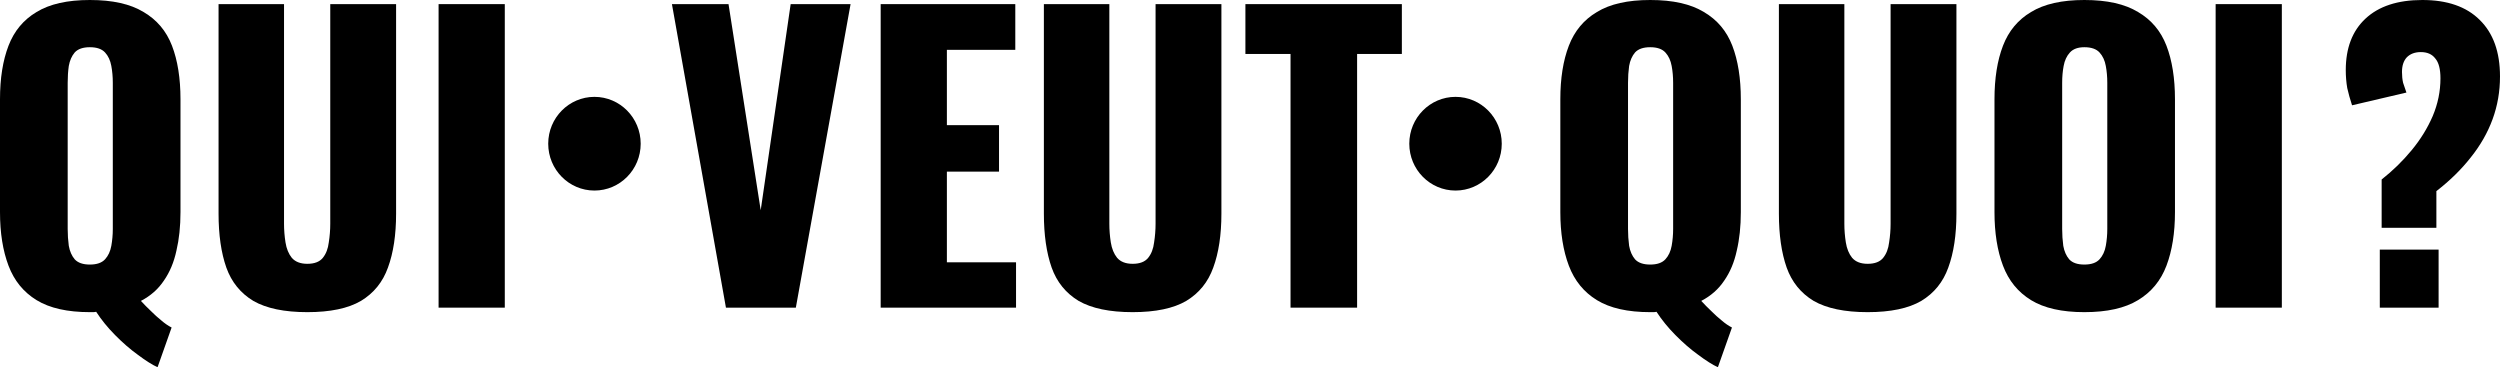
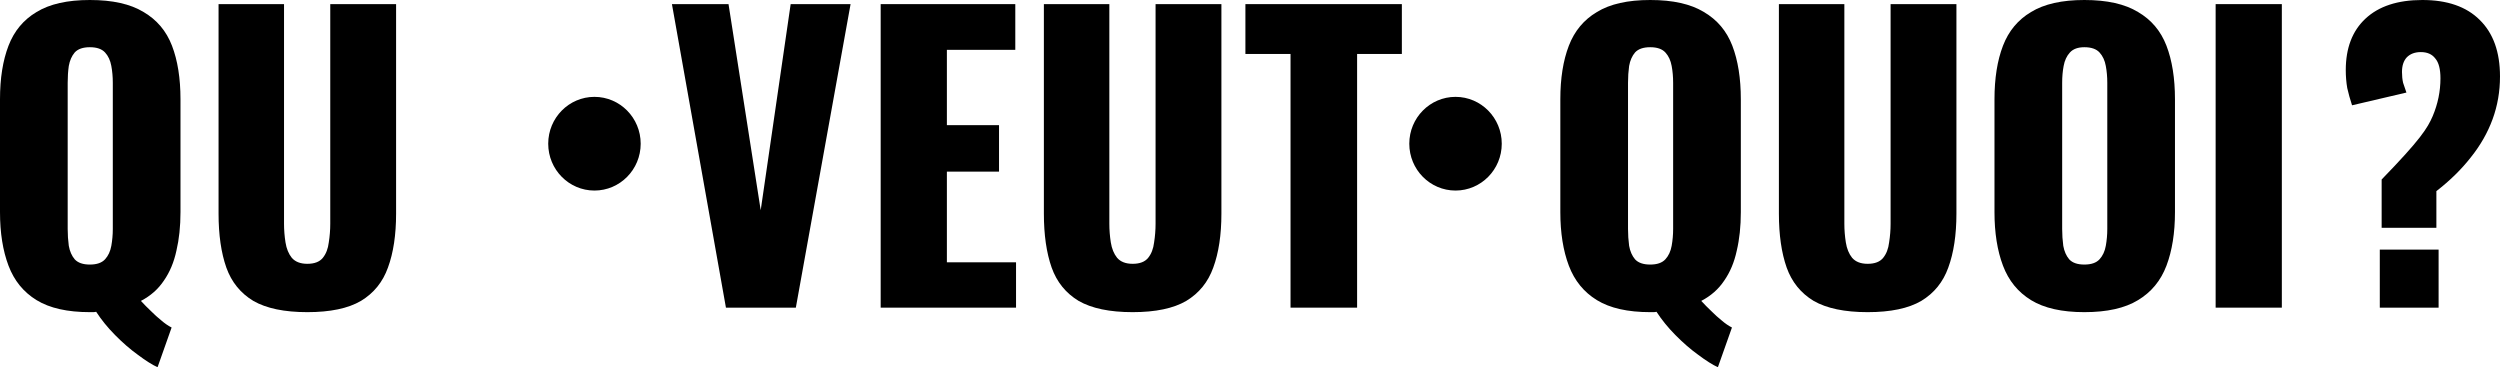
<svg xmlns="http://www.w3.org/2000/svg" width="354" height="52" viewBox="0 0 354 52" fill="none">
  <path d="M22.31 52C21.542 51.646 20.617 51.063 19.535 50.249C18.452 49.471 17.37 48.533 16.288 47.437C15.24 46.376 14.35 45.279 13.617 44.147C13.477 44.182 13.337 44.2 13.198 44.2C13.058 44.2 12.901 44.2 12.726 44.2C9.549 44.2 7.035 43.634 5.185 42.502C3.334 41.37 2.008 39.743 1.205 37.62C0.402 35.498 0 32.969 0 30.033V14.061C0 11.09 0.402 8.561 1.205 6.473C2.008 4.386 3.334 2.795 5.185 1.698C7.035 0.566 9.549 0 12.726 0C15.938 0 18.47 0.566 20.32 1.698C22.206 2.795 23.55 4.386 24.353 6.473C25.156 8.561 25.557 11.09 25.557 14.061V30.033C25.557 32.049 25.365 33.871 24.981 35.498C24.632 37.125 24.039 38.54 23.201 39.743C22.398 40.946 21.315 41.901 19.954 42.608C20.407 43.103 20.879 43.581 21.368 44.041C21.857 44.536 22.345 44.978 22.834 45.367C23.323 45.792 23.812 46.128 24.3 46.376L22.31 52ZM12.726 37.461C13.704 37.461 14.42 37.214 14.874 36.718C15.328 36.223 15.624 35.586 15.764 34.808C15.903 34.03 15.973 33.234 15.973 32.42V11.726C15.973 10.878 15.903 10.082 15.764 9.339C15.624 8.561 15.328 7.924 14.874 7.429C14.42 6.933 13.704 6.686 12.726 6.686C11.749 6.686 11.033 6.933 10.579 7.429C10.16 7.924 9.881 8.561 9.741 9.339C9.636 10.082 9.584 10.878 9.584 11.726V32.42C9.584 33.234 9.636 34.03 9.741 34.808C9.881 35.586 10.16 36.223 10.579 36.718C11.033 37.214 11.749 37.461 12.726 37.461Z" fill="black" />
  <path d="M43.518 44.2C40.271 44.2 37.722 43.669 35.871 42.608C34.056 41.512 32.781 39.937 32.048 37.886C31.315 35.799 30.948 33.252 30.948 30.245V0.584H40.218V31.677C40.218 32.562 40.288 33.446 40.428 34.331C40.567 35.215 40.864 35.94 41.318 36.506C41.807 37.072 42.54 37.355 43.518 37.355C44.53 37.355 45.263 37.072 45.717 36.506C46.171 35.94 46.45 35.215 46.555 34.331C46.695 33.446 46.765 32.562 46.765 31.677V0.584H56.087V30.245C56.087 33.252 55.703 35.799 54.935 37.886C54.201 39.937 52.927 41.512 51.111 42.608C49.296 43.669 46.765 44.2 43.518 44.2Z" fill="black" />
-   <path d="M62.104 43.563V0.584H71.478V43.563H62.104Z" fill="black" />
  <path d="M102.793 43.563L95.146 0.584H103.159L107.716 29.767L111.958 0.584H120.442L112.691 43.563H102.793Z" fill="black" />
  <path d="M124.703 43.563V0.584H143.766V7.057H134.078V17.722H141.462V24.302H134.078V37.143H143.871V43.563H124.703Z" fill="black" />
  <path d="M160.382 44.2C157.135 44.2 154.586 43.669 152.736 42.608C150.92 41.512 149.646 39.937 148.913 37.886C148.18 35.799 147.813 33.252 147.813 30.245V0.584H157.083V31.677C157.083 32.562 157.153 33.446 157.292 34.331C157.432 35.215 157.729 35.94 158.183 36.506C158.671 37.072 159.405 37.355 160.382 37.355C161.395 37.355 162.128 37.072 162.582 36.506C163.036 35.94 163.315 35.215 163.42 34.331C163.559 33.446 163.629 32.562 163.629 31.677V0.584H172.951V30.245C172.951 33.252 172.567 35.799 171.799 37.886C171.066 39.937 169.792 41.512 167.976 42.608C166.161 43.669 163.629 44.2 160.382 44.2Z" fill="black" />
  <path d="M182.739 43.563V7.641H176.35V0.584H198.503V7.641H192.166V43.563H182.739Z" fill="black" />
  <path d="M243.253 52C242.485 51.646 241.56 51.063 240.478 50.249C239.395 49.471 238.313 48.533 237.231 47.437C236.183 46.376 235.293 45.279 234.56 44.147C234.42 44.182 234.28 44.2 234.141 44.2C234.001 44.2 233.844 44.2 233.669 44.2C230.492 44.2 227.978 43.634 226.128 42.502C224.277 41.37 222.951 39.743 222.148 37.62C221.345 35.498 220.943 32.969 220.943 30.033V14.061C220.943 11.09 221.345 8.561 222.148 6.473C222.951 4.386 224.277 2.795 226.128 1.698C227.978 0.566 230.492 0 233.669 0C236.882 0 239.413 0.566 241.263 1.698C243.149 2.795 244.493 4.386 245.296 6.473C246.099 8.561 246.501 11.09 246.501 14.061V30.033C246.501 32.049 246.309 33.871 245.924 35.498C245.575 37.125 244.982 38.54 244.144 39.743C243.341 40.946 242.258 41.901 240.897 42.608C241.351 43.103 241.822 43.581 242.311 44.041C242.8 44.536 243.288 44.978 243.777 45.367C244.266 45.792 244.755 46.128 245.244 46.376L243.253 52ZM233.669 37.461C234.647 37.461 235.363 37.214 235.817 36.718C236.271 36.223 236.567 35.586 236.707 34.808C236.847 34.03 236.916 33.234 236.916 32.42V11.726C236.916 10.878 236.847 10.082 236.707 9.339C236.567 8.561 236.271 7.924 235.817 7.429C235.363 6.933 234.647 6.686 233.669 6.686C232.692 6.686 231.976 6.933 231.522 7.429C231.103 7.924 230.824 8.561 230.684 9.339C230.58 10.082 230.527 10.878 230.527 11.726V32.42C230.527 33.234 230.58 34.03 230.684 34.808C230.824 35.586 231.103 36.223 231.522 36.718C231.976 37.214 232.692 37.461 233.669 37.461Z" fill="black" />
  <path d="M264.461 44.2C261.214 44.2 258.665 43.669 256.814 42.608C254.999 41.512 253.725 39.937 252.991 37.886C252.258 35.799 251.892 33.252 251.892 30.245V0.584H261.161V31.677C261.161 32.562 261.231 33.446 261.371 34.331C261.51 35.215 261.807 35.94 262.261 36.506C262.75 37.072 263.483 37.355 264.461 37.355C265.473 37.355 266.206 37.072 266.66 36.506C267.114 35.94 267.394 35.215 267.498 34.331C267.638 33.446 267.708 32.562 267.708 31.677V0.584H277.03V30.245C277.03 33.252 276.646 35.799 275.878 37.886C275.145 39.937 273.87 41.512 272.055 42.608C270.239 43.669 267.708 44.2 264.461 44.2Z" fill="black" />
  <path d="M295.145 44.2C291.968 44.2 289.454 43.634 287.603 42.502C285.753 41.37 284.426 39.743 283.623 37.62C282.82 35.498 282.419 32.969 282.419 30.033V14.061C282.419 11.09 282.82 8.561 283.623 6.473C284.426 4.386 285.753 2.795 287.603 1.698C289.454 0.566 291.968 0 295.145 0C298.357 0 300.888 0.566 302.739 1.698C304.624 2.795 305.968 4.386 306.771 6.473C307.574 8.561 307.976 11.09 307.976 14.061V30.033C307.976 32.969 307.574 35.498 306.771 37.62C305.968 39.743 304.624 41.37 302.739 42.502C300.888 43.634 298.357 44.2 295.145 44.2ZM295.145 37.461C296.122 37.461 296.838 37.214 297.292 36.718C297.746 36.223 298.043 35.586 298.182 34.808C298.322 34.03 298.392 33.234 298.392 32.42V11.726C298.392 10.878 298.322 10.082 298.182 9.339C298.043 8.561 297.746 7.924 297.292 7.429C296.838 6.933 296.122 6.686 295.145 6.686C294.237 6.686 293.556 6.933 293.102 7.429C292.648 7.924 292.352 8.561 292.212 9.339C292.072 10.082 292.003 10.878 292.003 11.726V32.42C292.003 33.234 292.055 34.03 292.16 34.808C292.299 35.586 292.579 36.223 292.998 36.718C293.451 37.214 294.167 37.461 295.145 37.461Z" fill="black" />
  <path d="M313.734 43.563V0.584H323.108V43.563H313.734Z" fill="black" />
-   <path d="M337.241 32.261V25.416C338.812 24.178 340.226 22.799 341.483 21.278C342.74 19.756 343.735 18.147 344.468 16.449C345.202 14.716 345.568 12.929 345.568 11.09C345.568 9.781 345.324 8.844 344.835 8.278C344.381 7.676 343.7 7.376 342.792 7.376C341.954 7.376 341.291 7.623 340.802 8.118C340.348 8.614 340.121 9.303 340.121 10.188C340.121 10.754 340.174 11.267 340.279 11.726C340.418 12.151 340.575 12.611 340.75 13.106L333.051 14.91C332.772 14.061 332.545 13.248 332.37 12.469C332.231 11.656 332.161 10.807 332.161 9.922C332.161 6.81 333.086 4.386 334.937 2.653C336.822 0.884 339.51 0 343.002 0C346.528 0 349.234 0.937 351.12 2.812C353.04 4.687 354 7.358 354 10.825C354 12.947 353.651 14.963 352.953 16.873C352.254 18.784 351.224 20.588 349.863 22.286C348.536 23.984 346.912 25.576 344.992 27.061V32.261H337.241ZM336.979 43.563V35.339H345.306V43.563H336.979Z" fill="black" />
+   <path d="M337.241 32.261V25.416C342.74 19.756 343.735 18.147 344.468 16.449C345.202 14.716 345.568 12.929 345.568 11.09C345.568 9.781 345.324 8.844 344.835 8.278C344.381 7.676 343.7 7.376 342.792 7.376C341.954 7.376 341.291 7.623 340.802 8.118C340.348 8.614 340.121 9.303 340.121 10.188C340.121 10.754 340.174 11.267 340.279 11.726C340.418 12.151 340.575 12.611 340.75 13.106L333.051 14.91C332.772 14.061 332.545 13.248 332.37 12.469C332.231 11.656 332.161 10.807 332.161 9.922C332.161 6.81 333.086 4.386 334.937 2.653C336.822 0.884 339.51 0 343.002 0C346.528 0 349.234 0.937 351.12 2.812C353.04 4.687 354 7.358 354 10.825C354 12.947 353.651 14.963 352.953 16.873C352.254 18.784 351.224 20.588 349.863 22.286C348.536 23.984 346.912 25.576 344.992 27.061V32.261H337.241ZM336.979 43.563V35.339H345.306V43.563H336.979Z" fill="black" />
  <path d="M90.721 20.349C90.721 24.012 87.79 26.982 84.174 26.982C80.559 26.982 77.628 24.012 77.628 20.349C77.628 16.686 80.559 13.716 84.174 13.716C87.79 13.716 90.721 16.686 90.721 20.349Z" fill="black" />
  <path d="M212.649 20.349C212.649 24.012 209.718 26.982 206.102 26.982C202.487 26.982 199.556 24.012 199.556 20.349C199.556 16.686 202.487 13.716 206.102 13.716C209.718 13.716 212.649 16.686 212.649 20.349Z" fill="black" />
</svg>